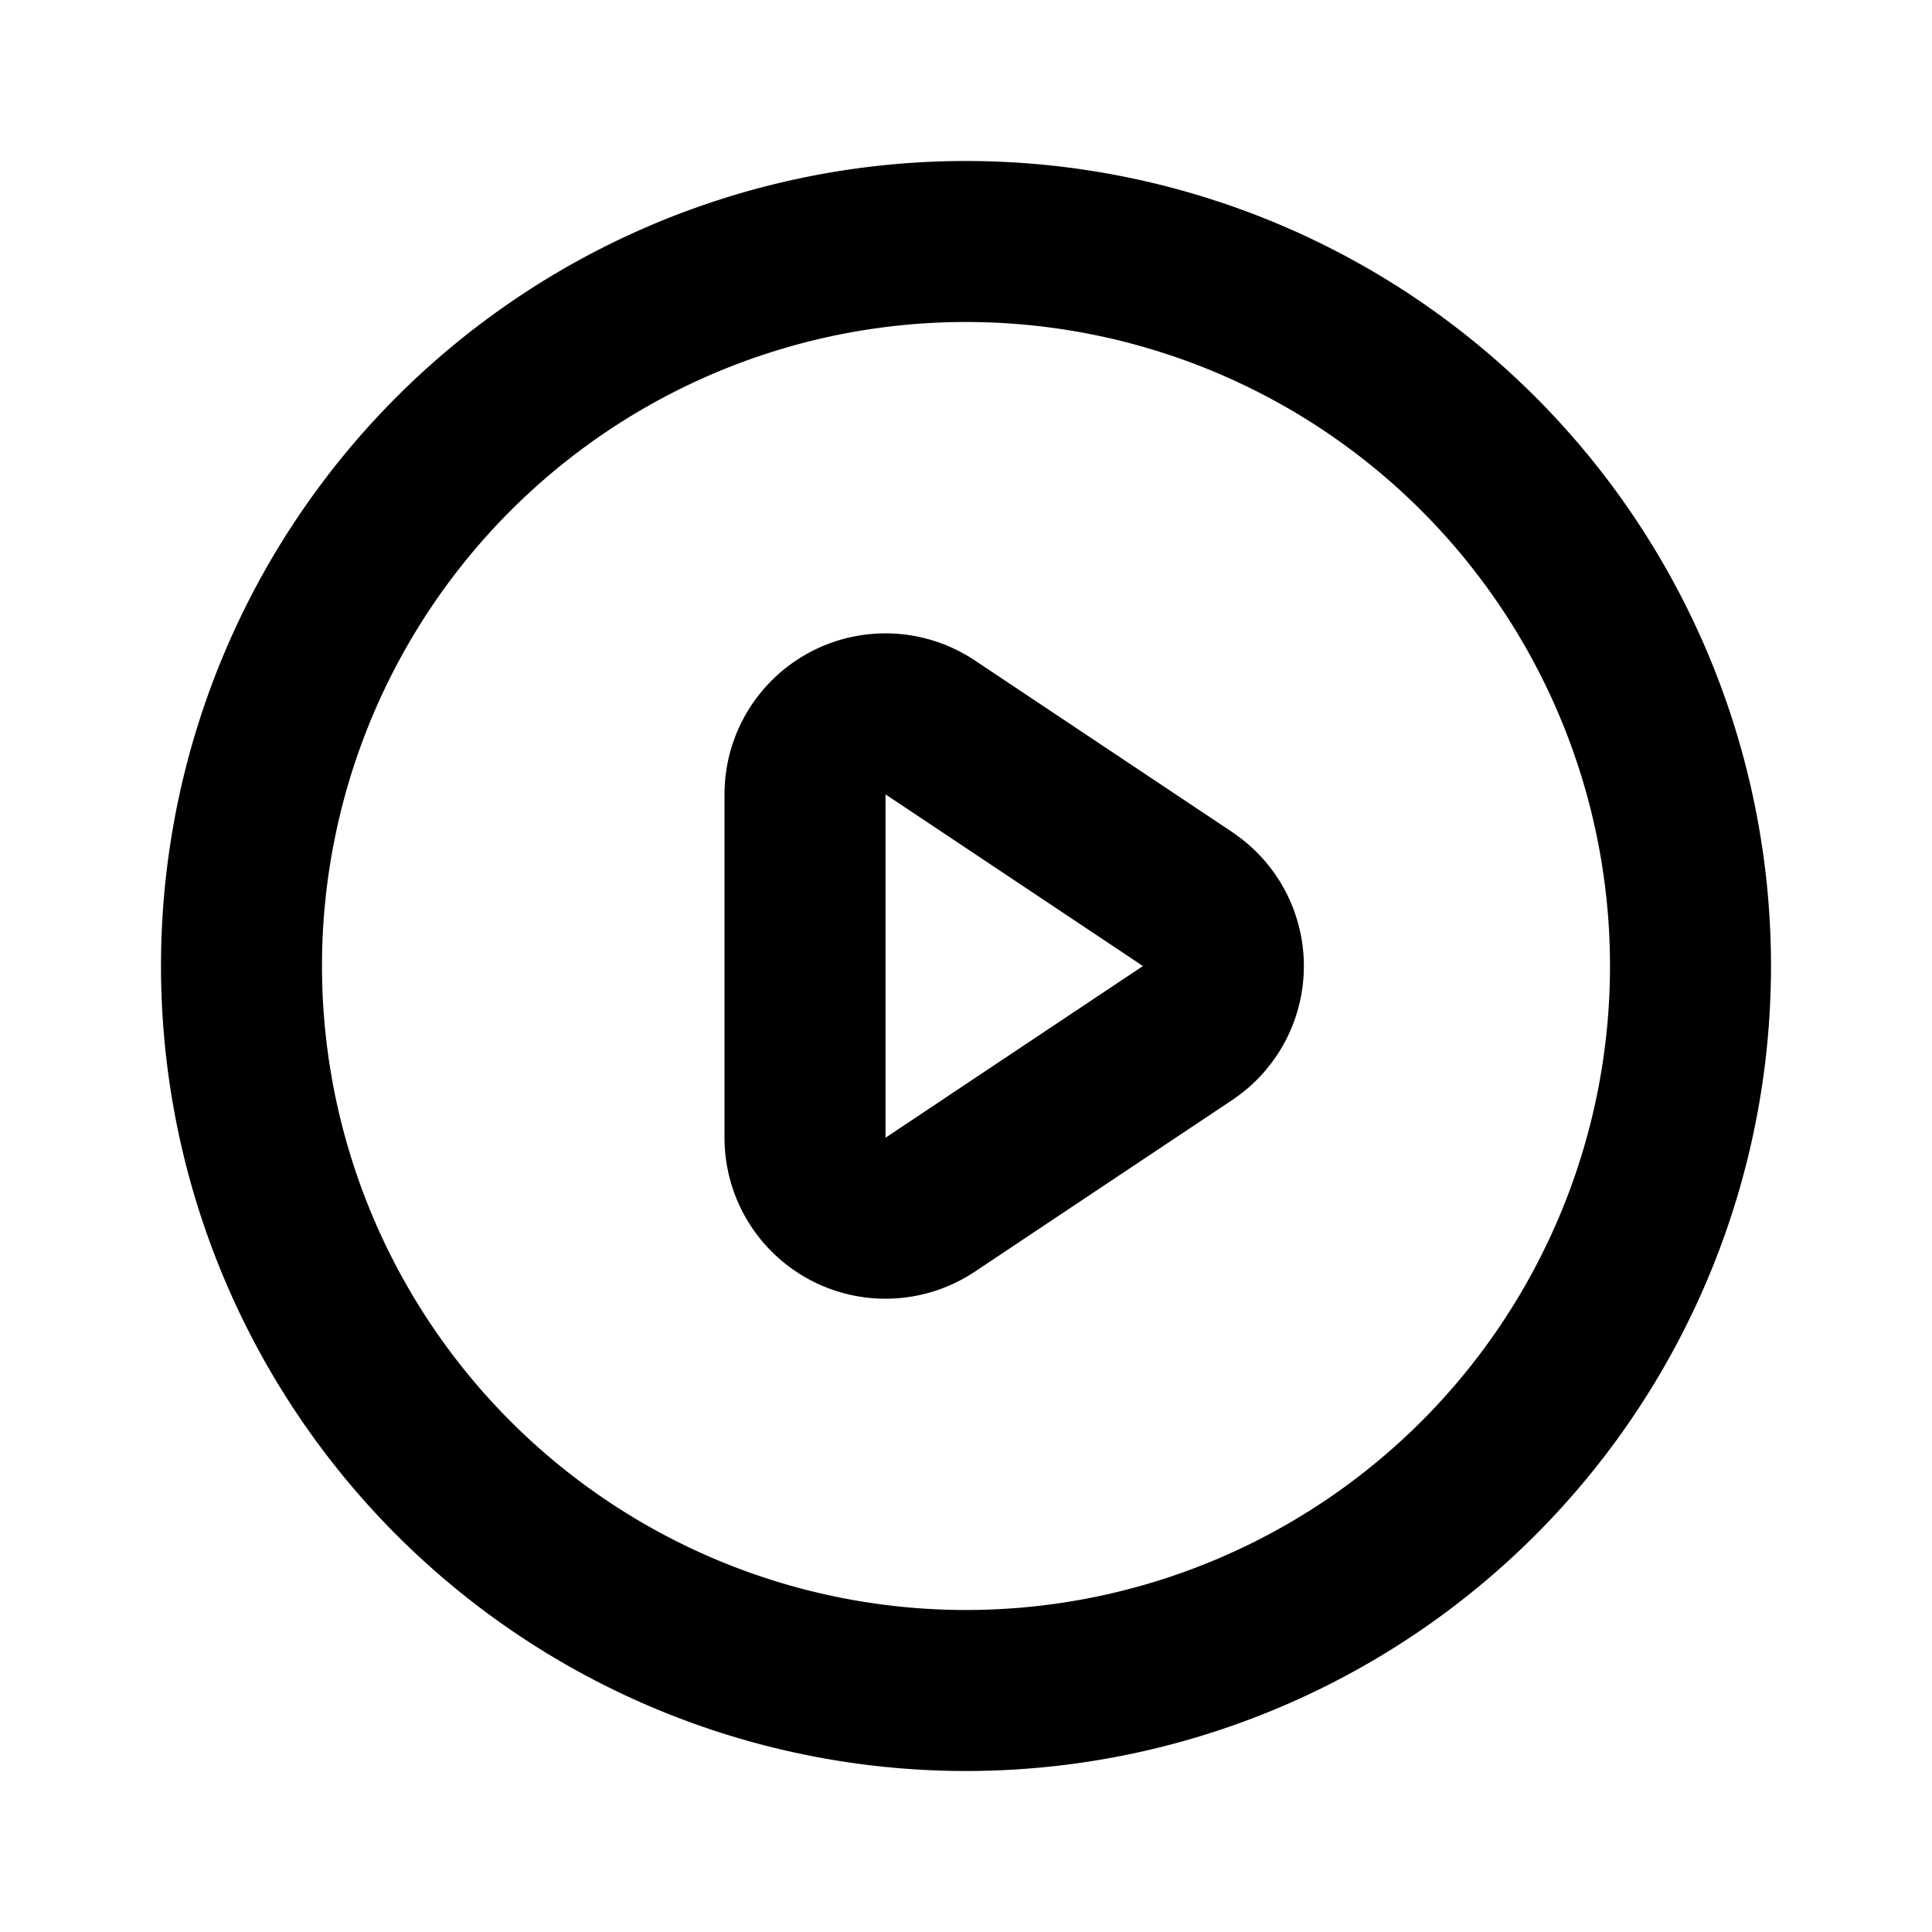
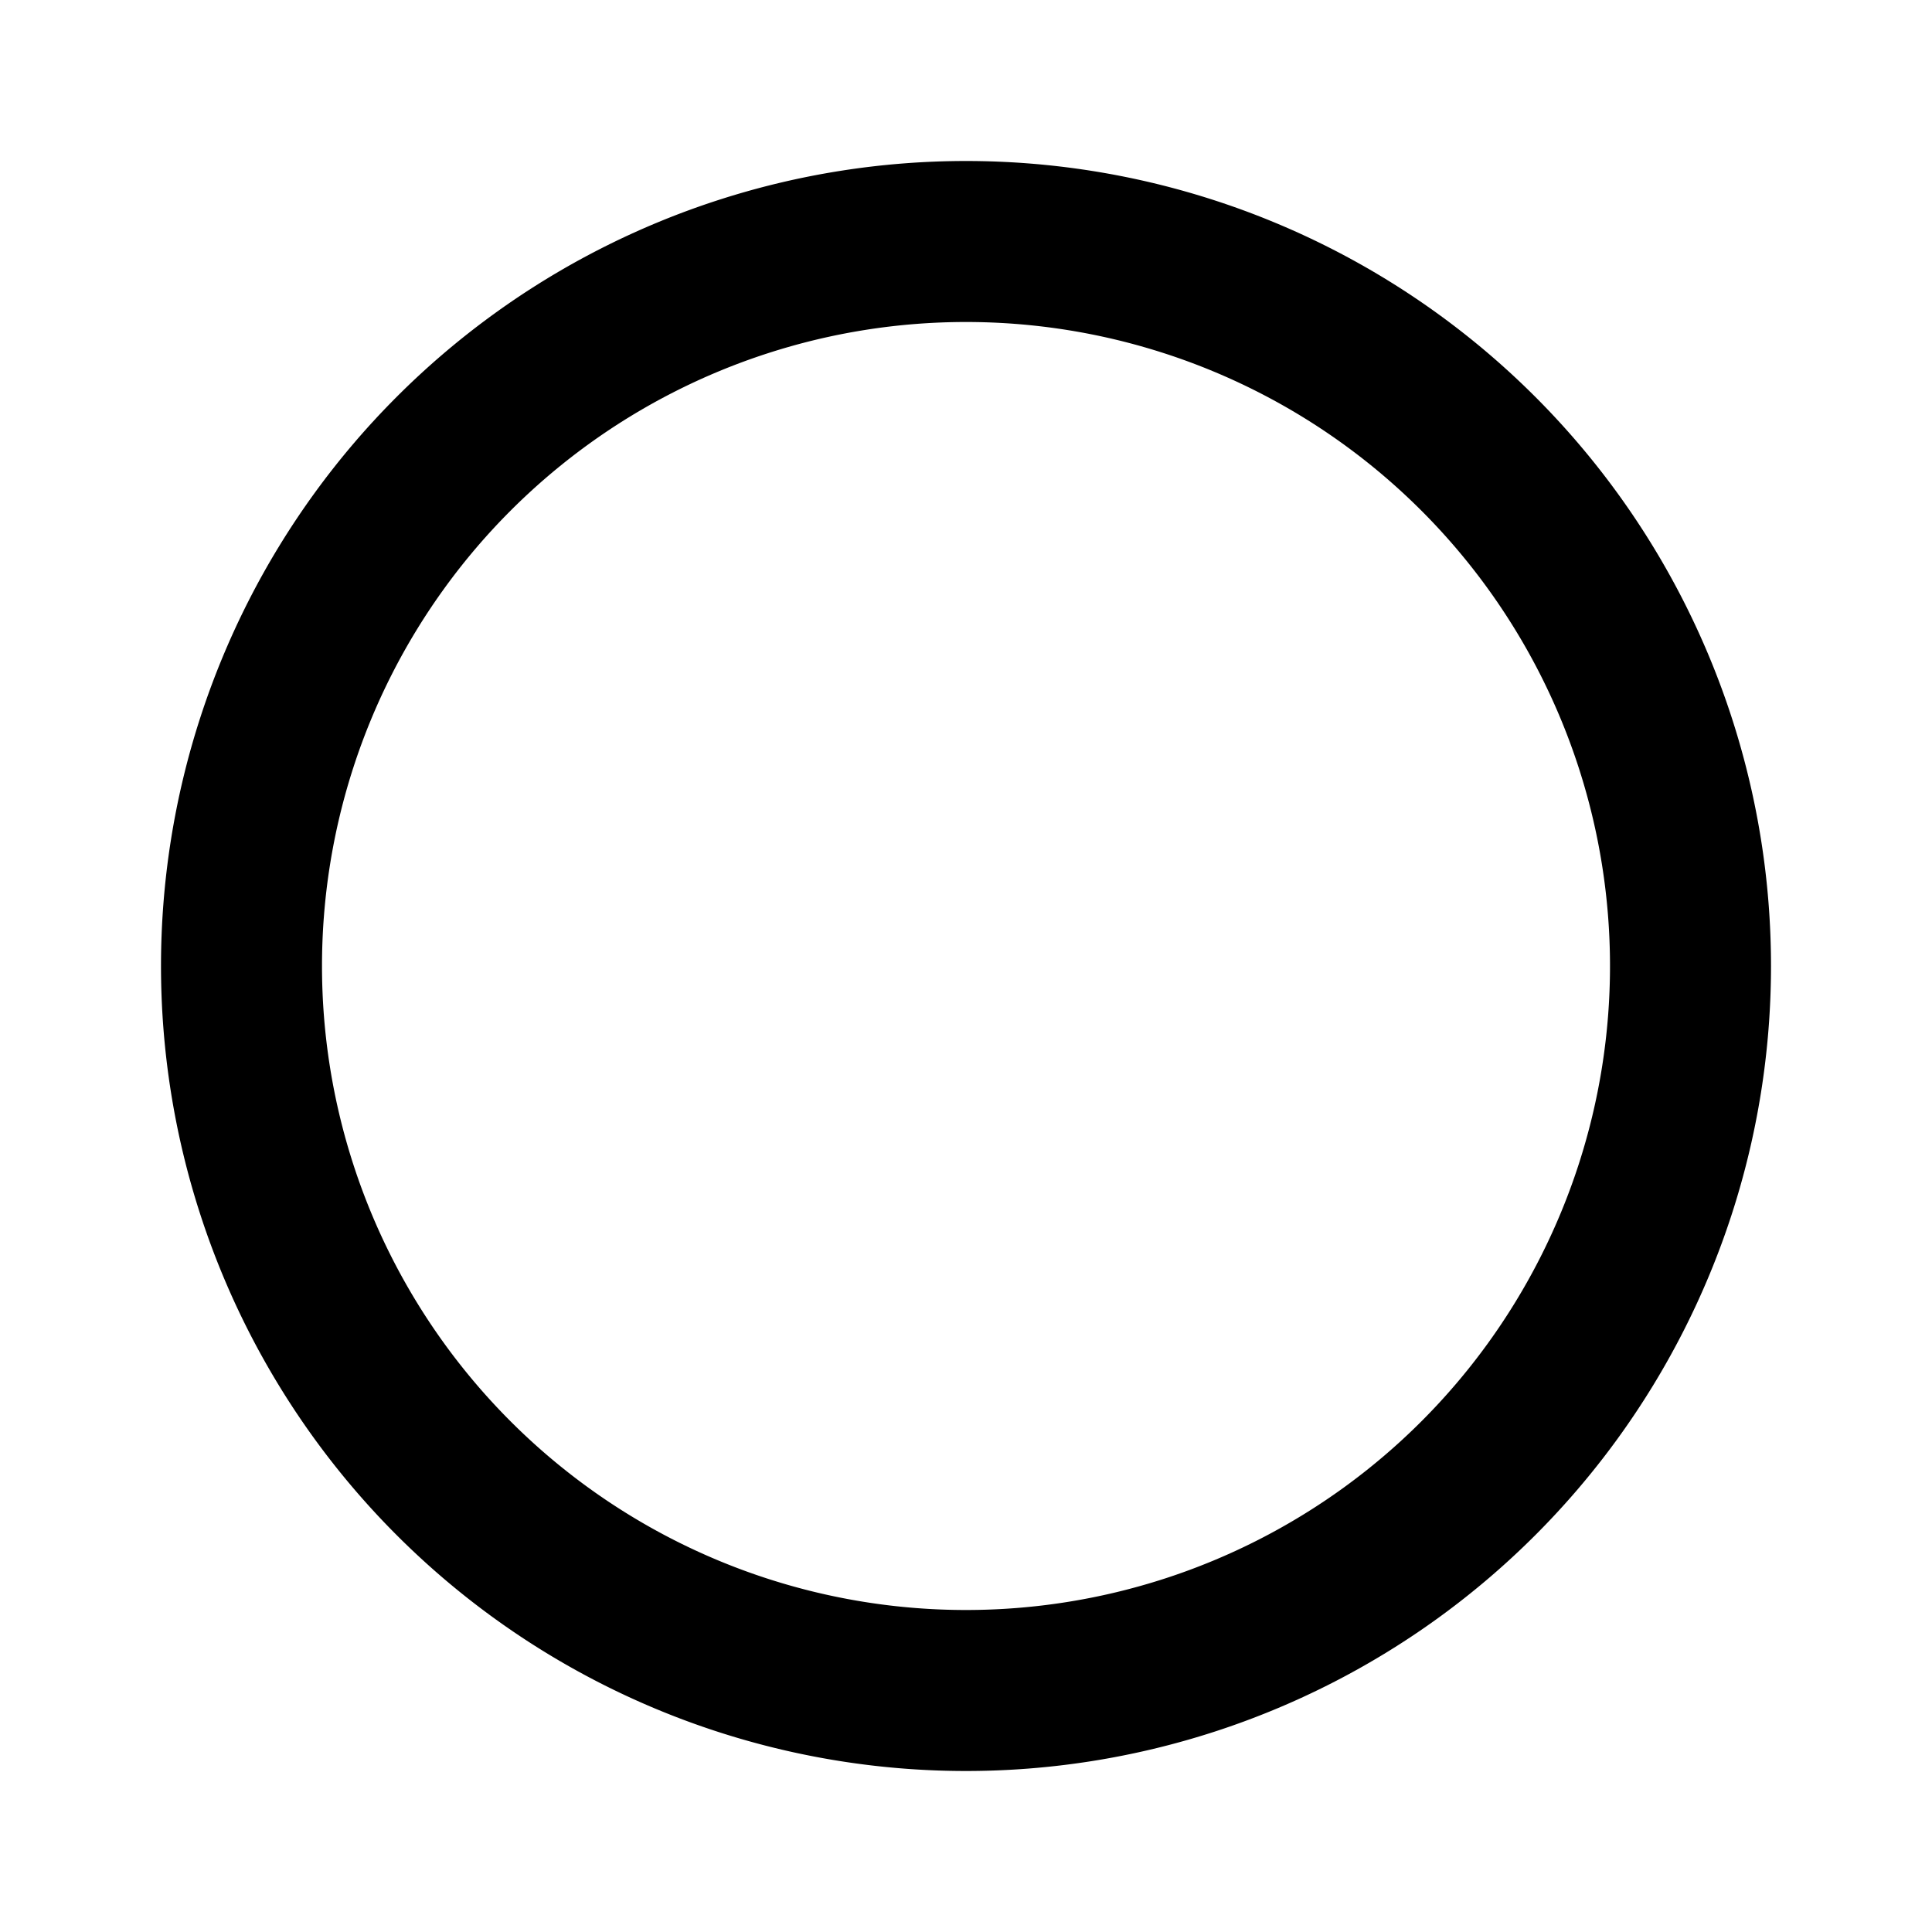
<svg xmlns="http://www.w3.org/2000/svg" width="24" height="24" viewBox="0 0 24 24" fill="none" stroke="currentColor">
-   <path stroke-linecap="round" stroke-linejoin="round" stroke-width="2" d="M14.752 11.168l-3.197-2.132A1 1 0 0010 9.87v4.263a1 1 0 001.555.832l3.197-2.132a1 1 0 000-1.664z" />
  <path stroke-linecap="round" stroke-linejoin="round" stroke-width="2" d="M21 12a9 9 0 11-18 0 9 9 0 0118 0z" />
</svg>